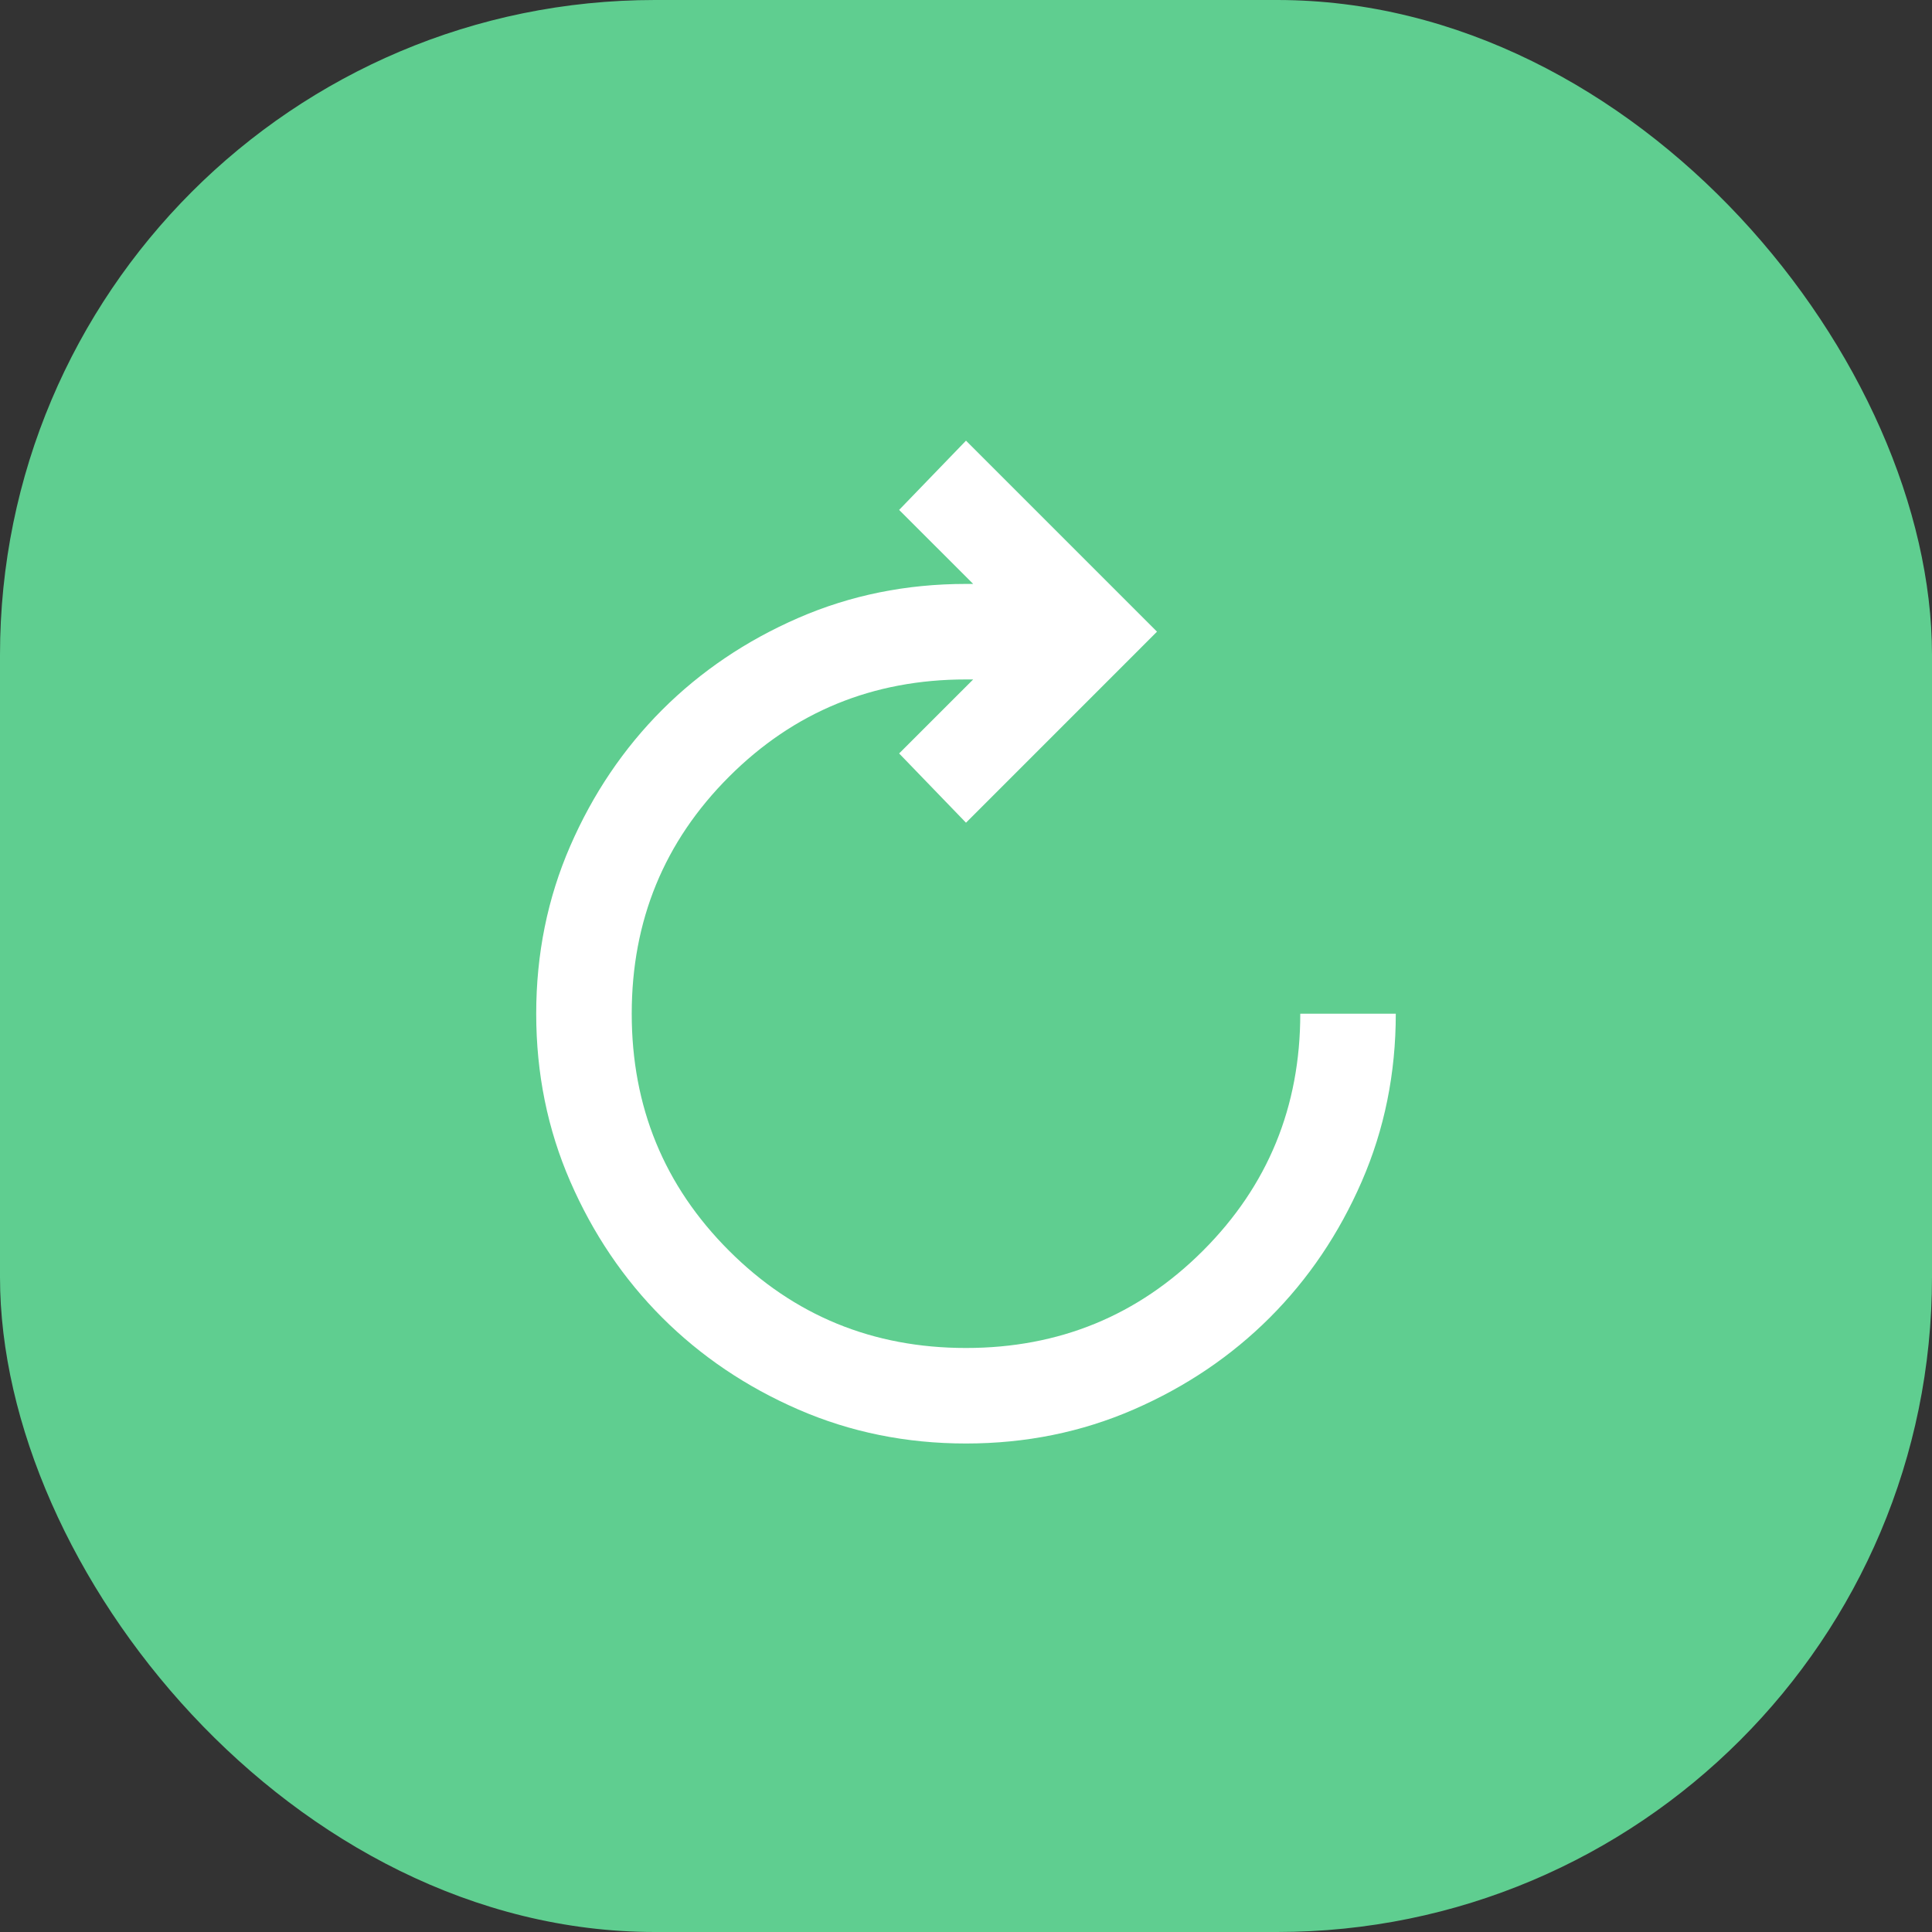
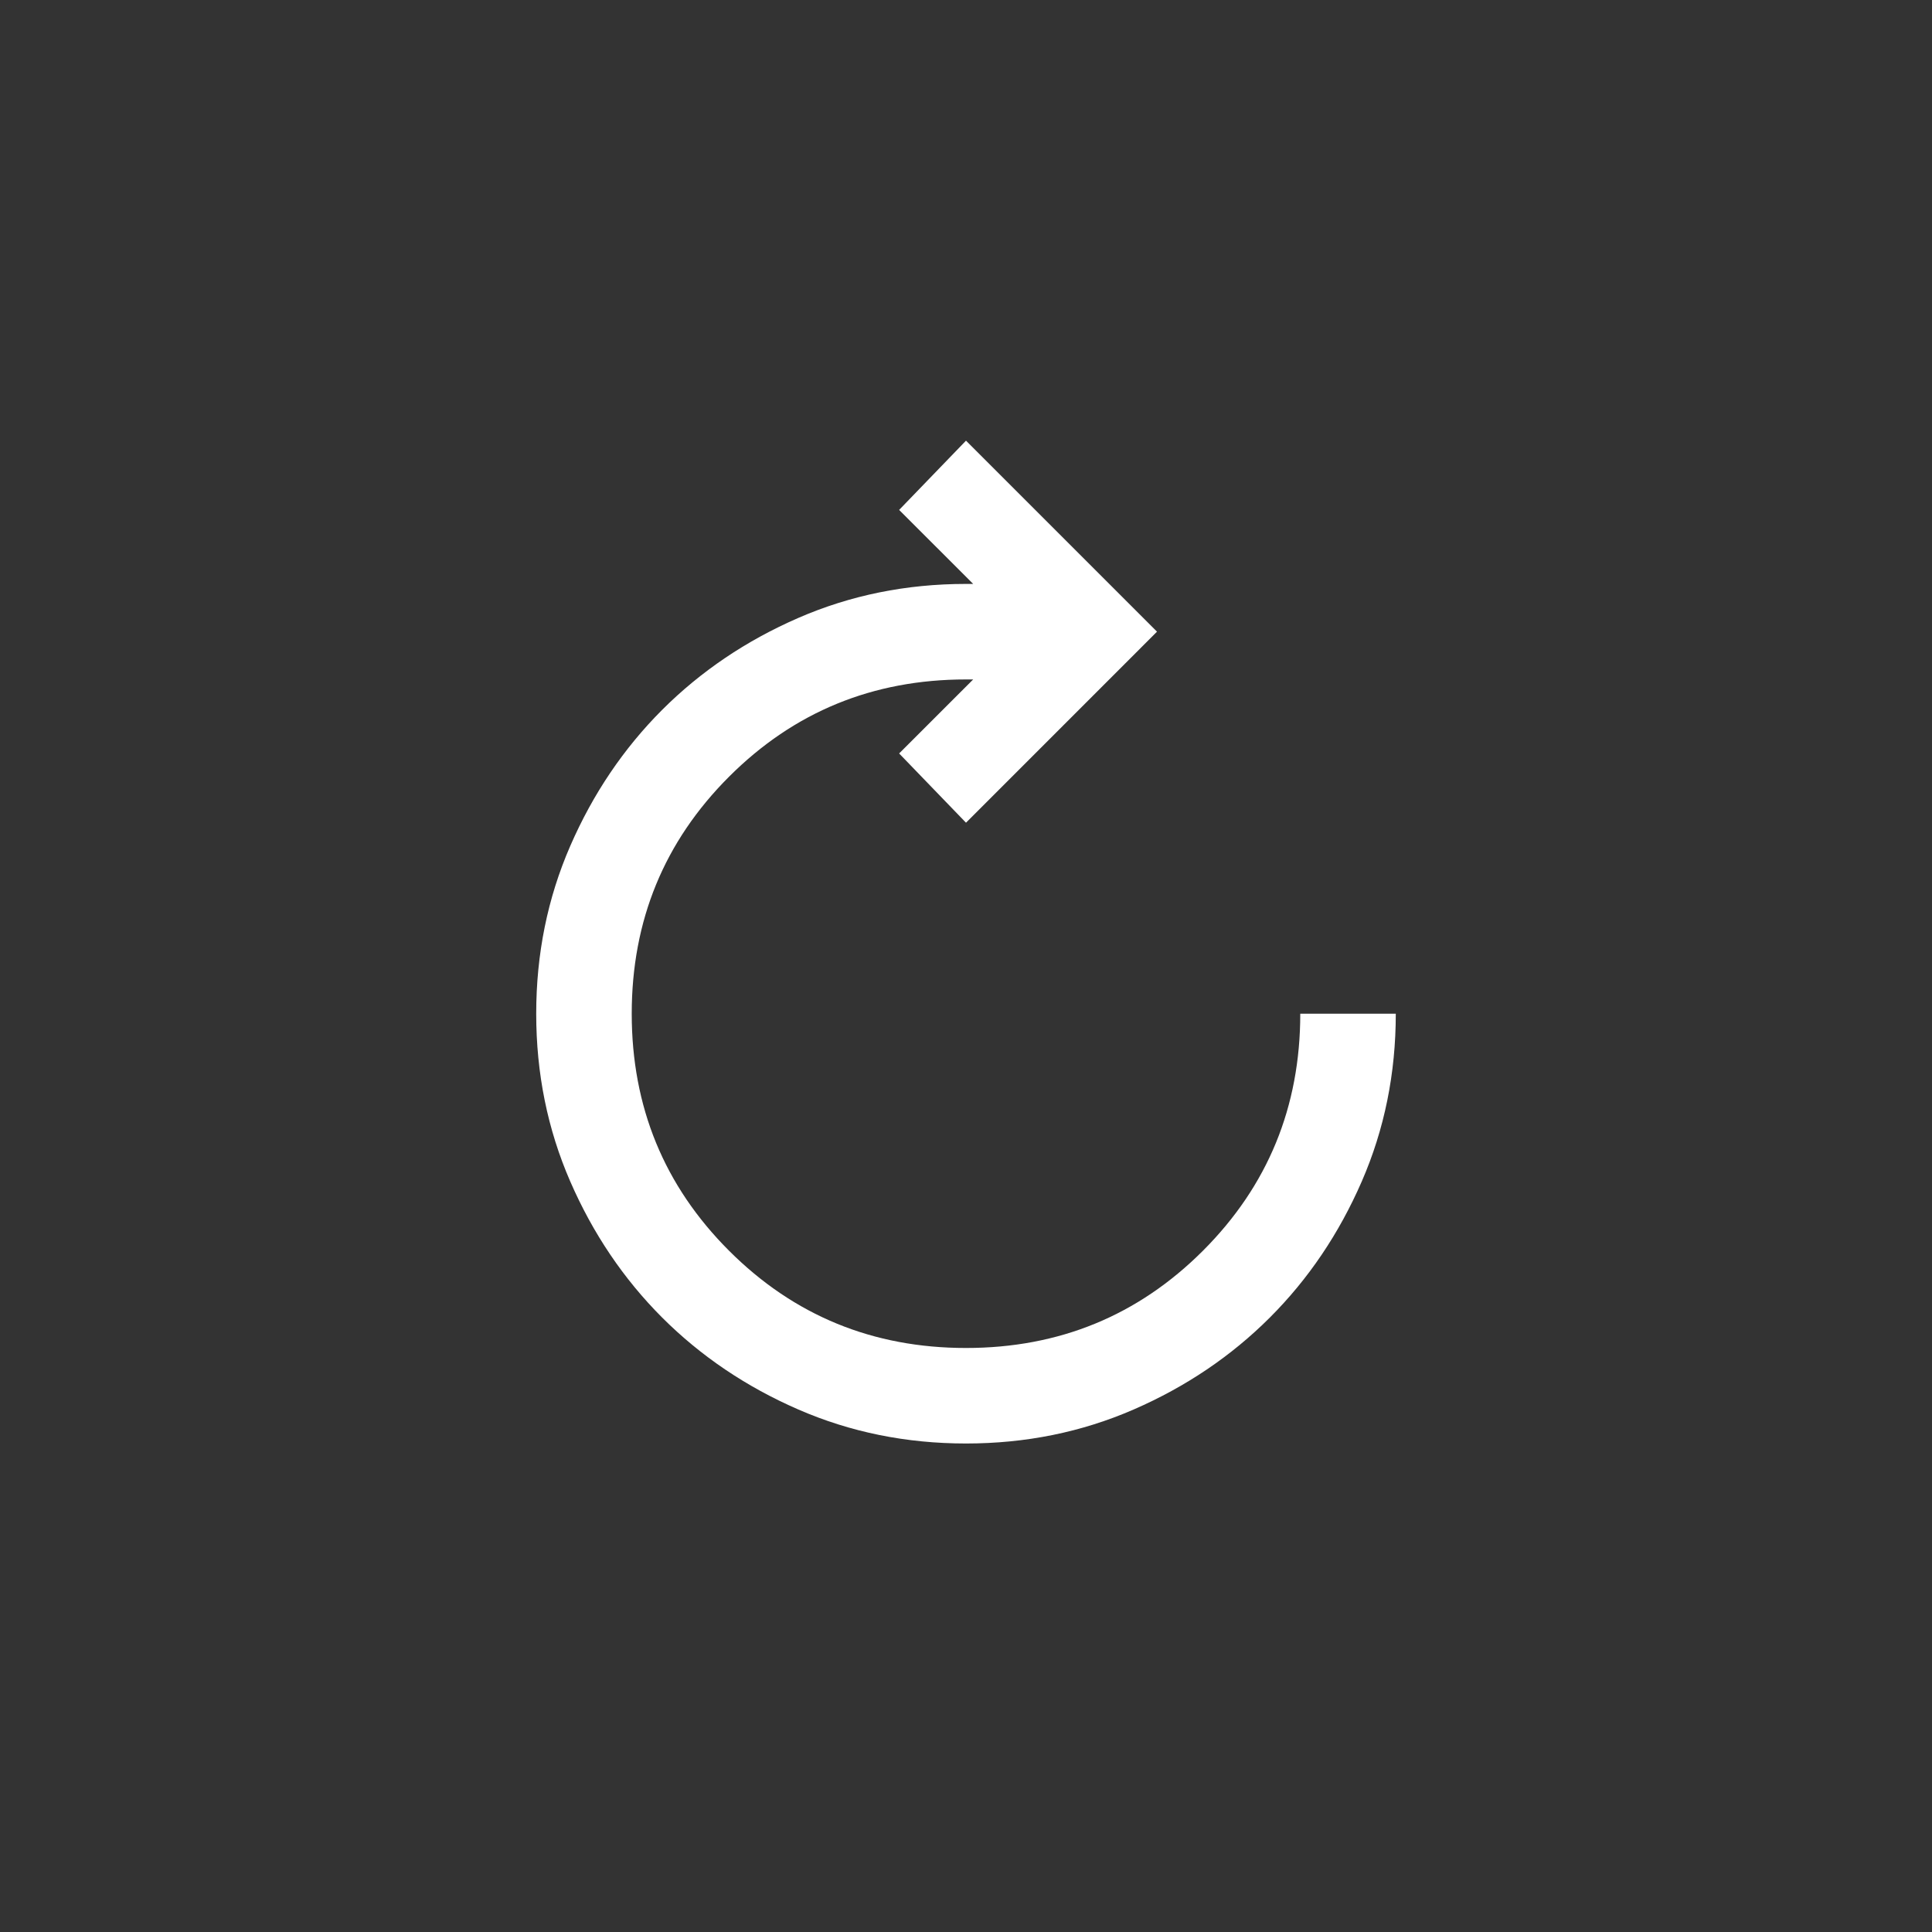
<svg xmlns="http://www.w3.org/2000/svg" width="59" height="59" viewBox="0 0 59 59" fill="none">
  <rect x="0" y="0" width="59" height="59" fill="#333333" stroke="none" />
-   <rect width="59" height="59" rx="20" fill="#5FCE90" />
  <mask id="mask0_1319_34696" style="mask-type:alpha" maskUnits="userSpaceOnUse" x="12" y="12" width="35" height="35">
    <rect x="12" y="12" width="35" height="35" fill="#D9D9D9" />
  </mask>
  <g mask="url(#mask0_1319_34696)">
    <path d="M29.5 44.082C27.677 44.082 25.97 43.736 24.378 43.043C22.786 42.35 21.4 41.414 20.221 40.236C19.043 39.057 18.107 37.671 17.414 36.079C16.721 34.487 16.375 32.78 16.375 30.957C16.375 29.134 16.721 27.427 17.414 25.835C18.107 24.243 19.043 22.857 20.221 21.678C21.4 20.5 22.786 19.564 24.378 18.871C25.97 18.178 27.677 17.832 29.5 17.832H29.719L27.458 15.572L29.5 13.457L35.333 19.29L29.5 25.124L27.458 23.009L29.719 20.749H29.5C26.656 20.749 24.244 21.739 22.263 23.72C20.282 25.701 19.292 28.113 19.292 30.957C19.292 33.801 20.282 36.213 22.263 38.194C24.244 40.175 26.656 41.165 29.5 41.165C32.344 41.165 34.756 40.175 36.737 38.194C38.718 36.213 39.708 33.801 39.708 30.957H42.625C42.625 32.78 42.279 34.487 41.586 36.079C40.893 37.671 39.958 39.057 38.779 40.236C37.6 41.414 36.214 42.35 34.622 43.043C33.03 43.736 31.323 44.082 29.5 44.082Z" fill="white" />
  </g>
</svg>